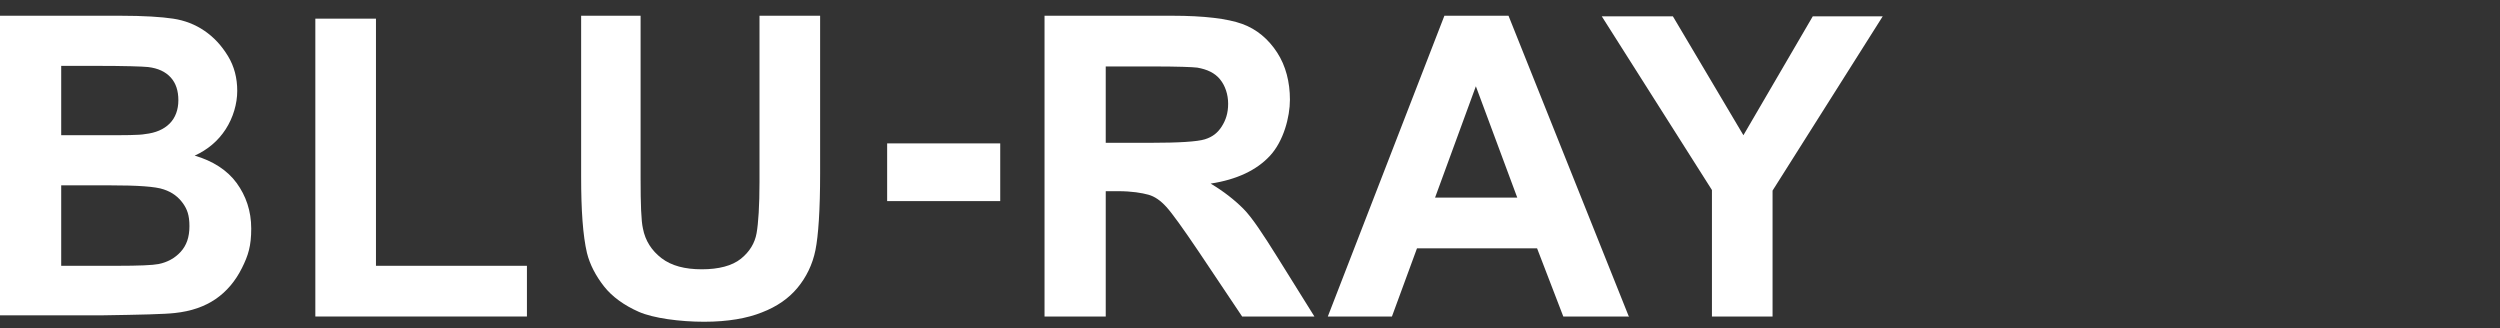
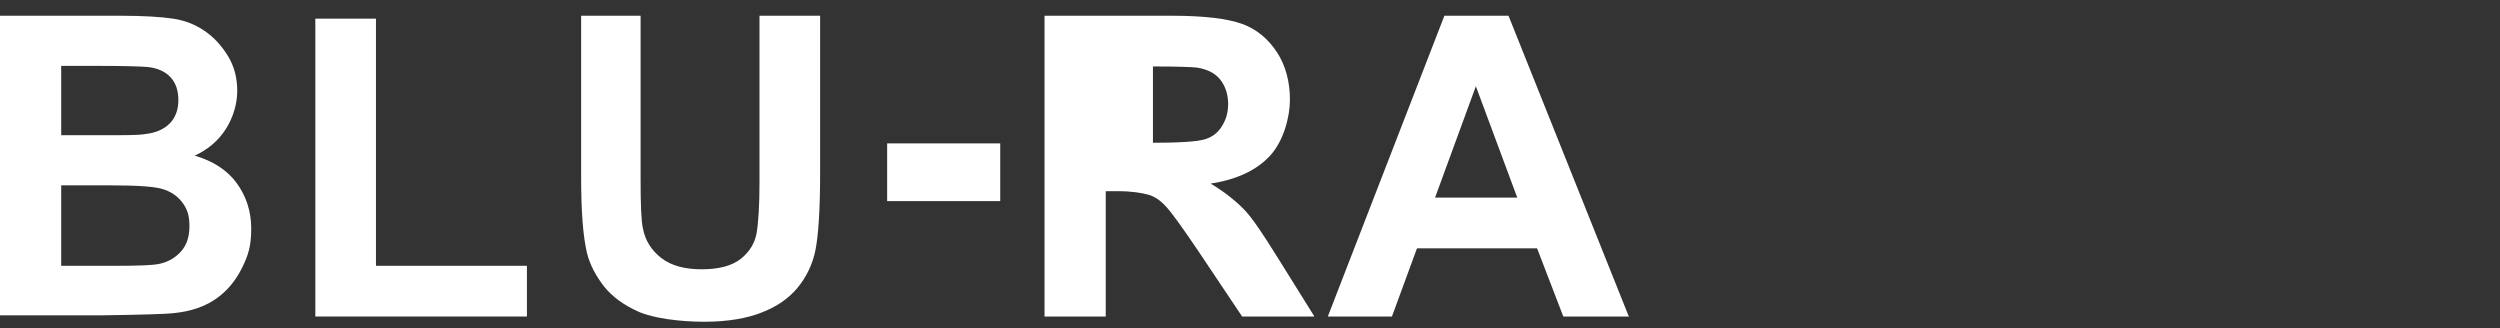
<svg xmlns="http://www.w3.org/2000/svg" version="1.1" viewBox="0 0 428.9 56.3">
  <rect x="0" y="0" width="428.9" height="56.3" fill="#333333" stroke="none" />
  <defs>
    <style>
      .cls-1 {
        fill: #fff;
      }
    </style>
  </defs>
  <g>
    <g id="Layer_1">
      <g>
        <path class="cls-1" d="M0,2.7h20.6c4.1,0,7.1.2,9.1.5s3.8,1,5.4,2.1,2.9,2.5,4,4.3,1.6,3.8,1.6,6-.7,4.6-2,6.6-3.1,3.5-5.3,4.5c3.1.9,5.6,2.5,7.2,4.7s2.5,4.8,2.5,7.8-.5,4.6-1.6,6.8-2.6,4-4.5,5.3c-1.9,1.3-4.2,2.1-7,2.4-1.7.2-5.9.3-12.6.4H0V2.7ZM10.5,11.3v11.9h6.8c4.1,0,6.6,0,7.6-.2,1.8-.2,3.2-.8,4.2-1.8s1.5-2.4,1.5-4-.4-2.9-1.3-3.9-2.2-1.6-3.9-1.8c-1-.1-4-.2-8.9-.2h-6ZM10.5,31.8v13.8h9.6c3.7,0,6.1-.1,7.1-.3,1.5-.3,2.8-1,3.8-2.1,1-1.1,1.5-2.5,1.5-4.4s-.4-2.9-1.1-3.9c-.8-1.1-1.8-1.9-3.3-2.4-1.4-.5-4.5-.7-9.2-.7h-8.4Z" />
        <path class="cls-1" d="M54.1,54.3V3.2h10.4v42.4h25.9v8.7h-36.3Z" />
        <path class="cls-1" d="M99.5,2.7h10.4v27.9c0,4.4.1,7.3.4,8.6.4,2.1,1.5,3.8,3.2,5.1s4,1.9,6.9,1.9,5.2-.6,6.7-1.8,2.4-2.7,2.7-4.4.5-4.7.5-8.8V2.7h10.4v27.1c0,6.2-.3,10.6-.8,13.1s-1.6,4.7-3.1,6.5-3.5,3.2-6.1,4.2c-2.5,1-5.8,1.6-9.9,1.6s-8.7-.6-11.2-1.7-4.6-2.6-6-4.4-2.4-3.7-2.9-5.7c-.7-3-1-7.3-1-13.1V2.7Z" />
        <path class="cls-1" d="M152.2,34.5v-9.9h19.4v9.9h-19.4Z" />
-         <path class="cls-1" d="M179.2,54.3V2.7h21.9c5.5,0,9.5.5,12,1.4,2.5.9,4.5,2.6,6,4.9s2.2,5.1,2.2,8.1-1.1,7.1-3.4,9.6-5.7,4.1-10.2,4.8c2.2,1.3,4.1,2.8,5.6,4.3s3.4,4.4,5.9,8.4l6.3,10.1h-12.4l-7.5-11.2c-2.7-4-4.5-6.5-5.5-7.6s-2-1.8-3.1-2.1-2.8-.6-5.2-.6h-2.1v21.5h-10.4ZM189.6,24.5h7.7c5,0,8.1-.2,9.4-.6s2.2-1.1,2.9-2.2,1.1-2.3,1.1-3.9-.5-3.1-1.4-4.2-2.2-1.7-3.9-2c-.8-.1-3.4-.2-7.6-.2h-8.1v13.1Z" />
+         <path class="cls-1" d="M179.2,54.3V2.7h21.9c5.5,0,9.5.5,12,1.4,2.5.9,4.5,2.6,6,4.9s2.2,5.1,2.2,8.1-1.1,7.1-3.4,9.6-5.7,4.1-10.2,4.8c2.2,1.3,4.1,2.8,5.6,4.3s3.4,4.4,5.9,8.4l6.3,10.1h-12.4l-7.5-11.2c-2.7-4-4.5-6.5-5.5-7.6s-2-1.8-3.1-2.1-2.8-.6-5.2-.6h-2.1v21.5h-10.4ZM189.6,24.5h7.7c5,0,8.1-.2,9.4-.6s2.2-1.1,2.9-2.2,1.1-2.3,1.1-3.9-.5-3.1-1.4-4.2-2.2-1.7-3.9-2c-.8-.1-3.4-.2-7.6-.2v13.1Z" />
        <path class="cls-1" d="M279.5,54.3h-11.3l-4.5-11.7h-20.6l-4.3,11.7h-11L247.8,2.7h11l20.6,51.5ZM260.3,33.9l-7.1-19.1-7,19.1h14.1Z" />
-         <path class="cls-1" d="M293.7,54.3v-21.7l-18.9-29.8h12.2l12.1,20.4,11.9-20.4h12l-18.9,29.9v21.6h-10.4Z" />
      </g>
    </g>
  </g>
</svg>